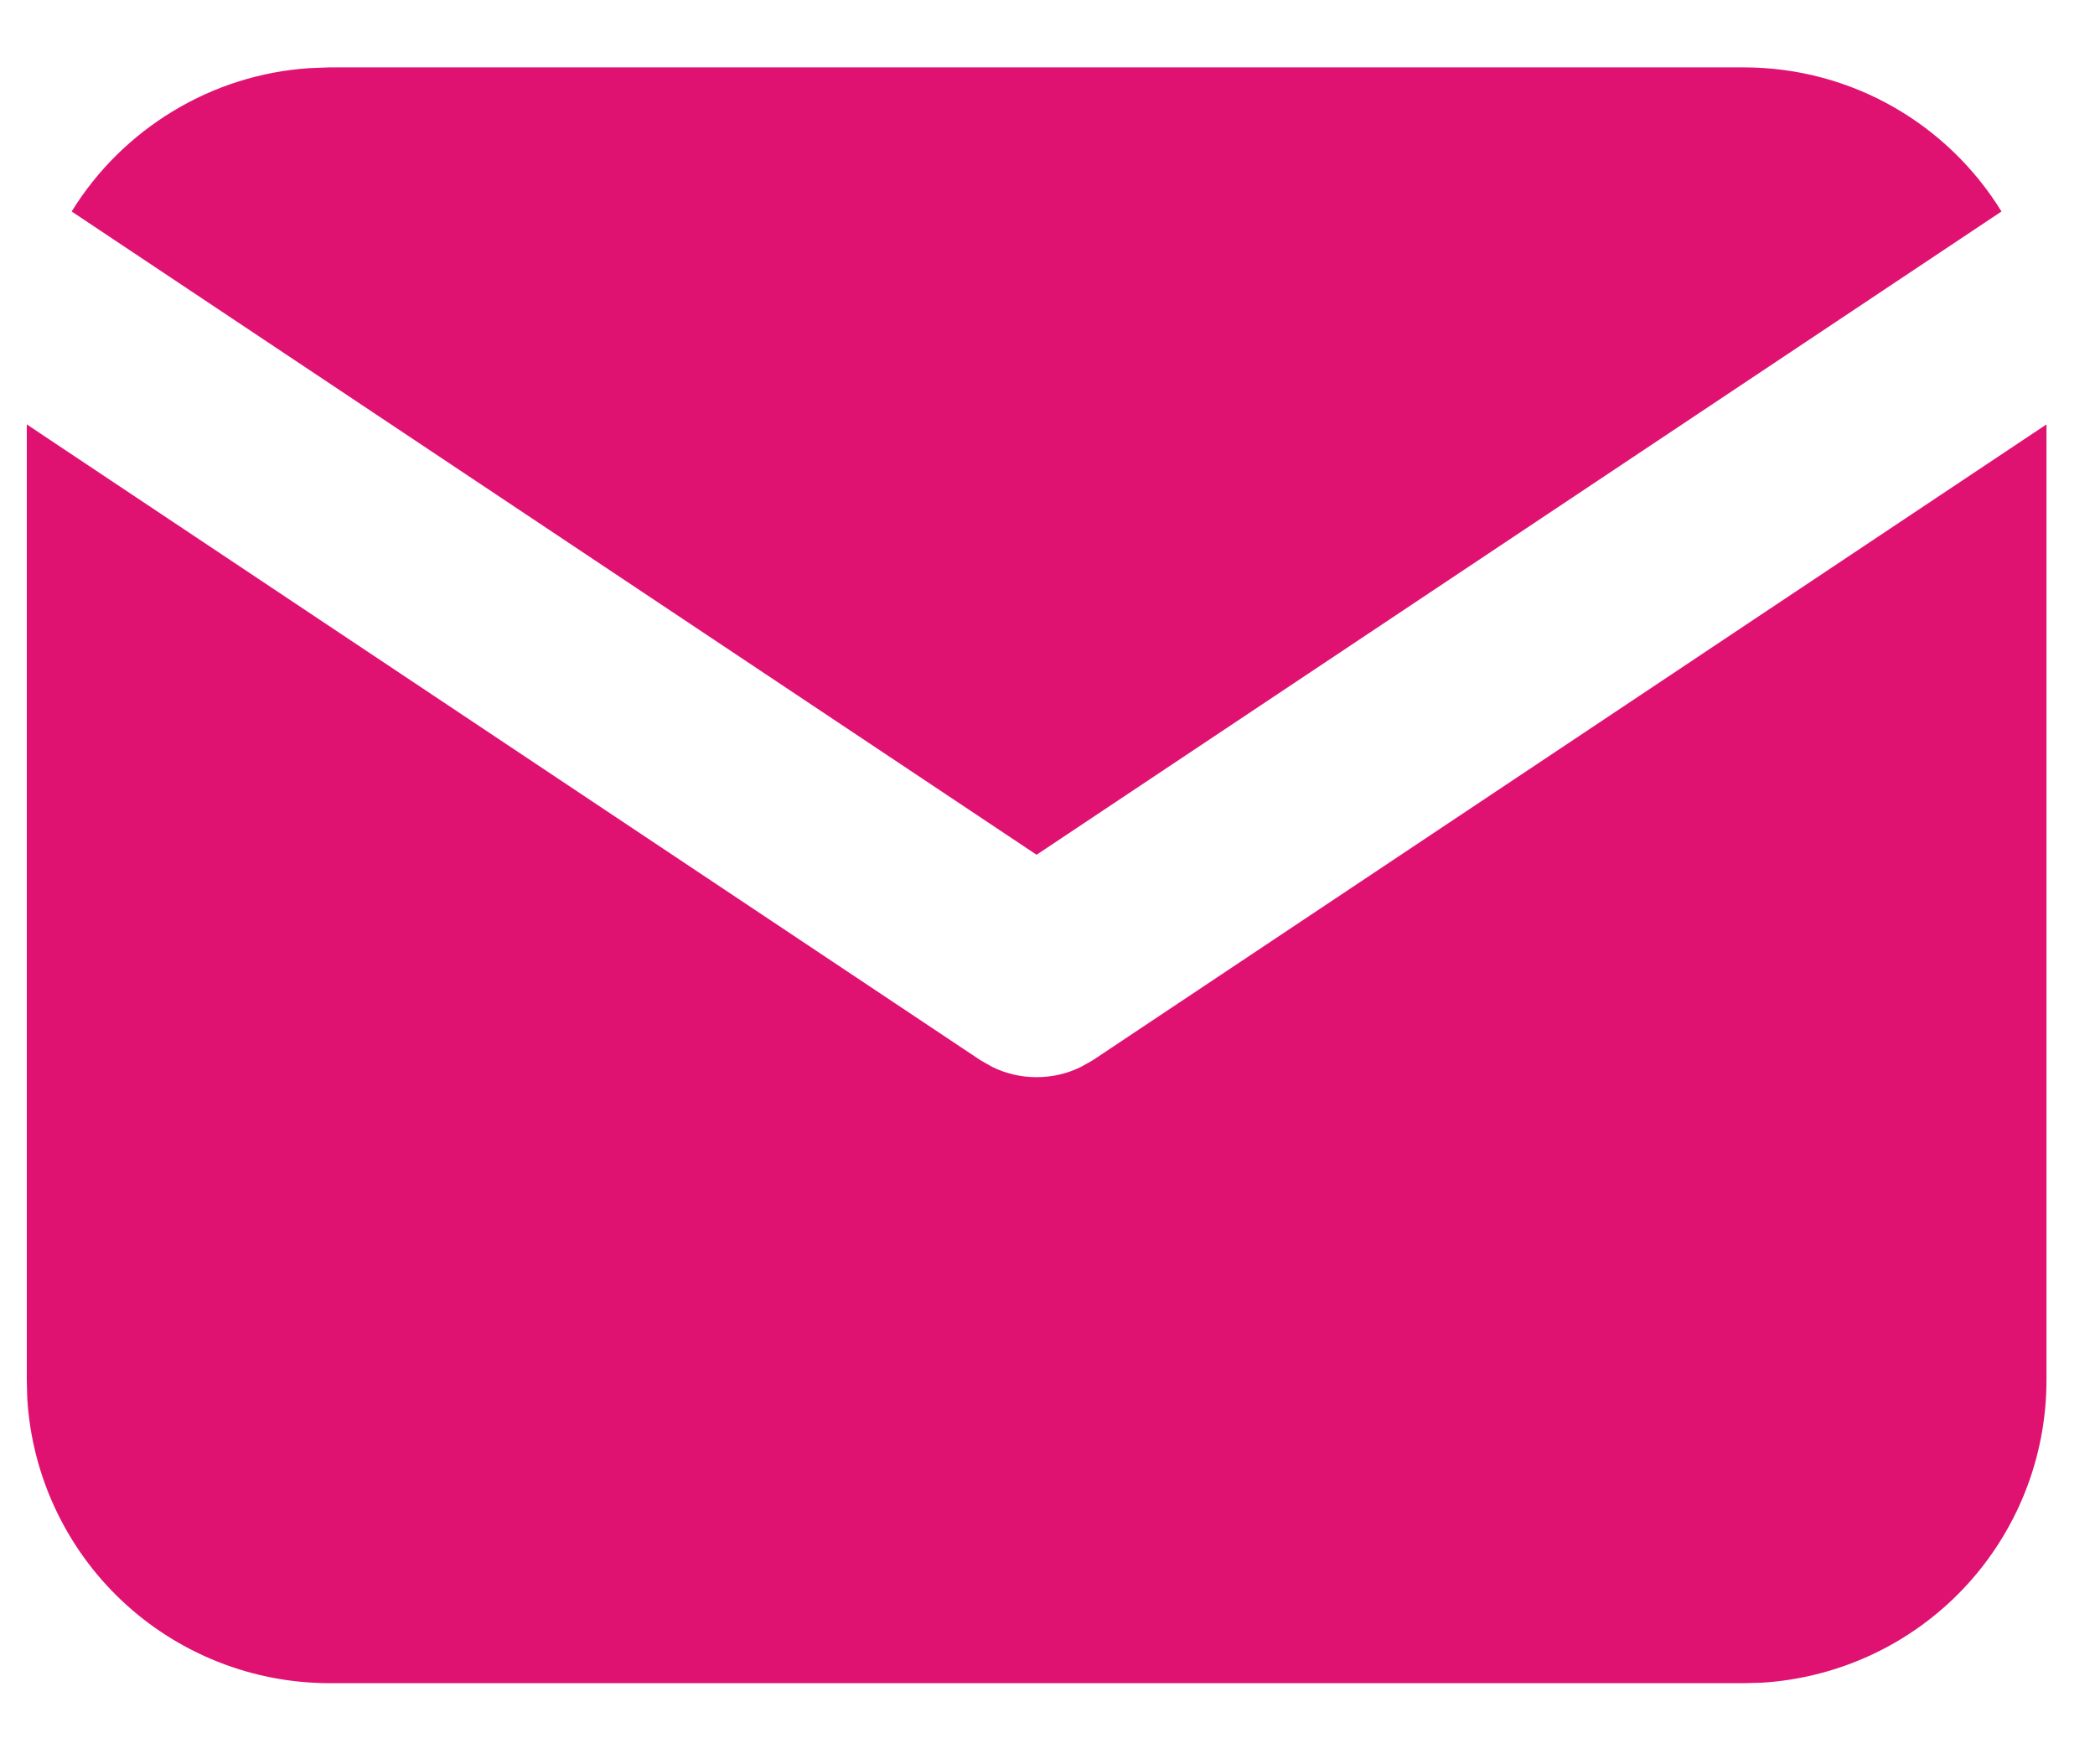
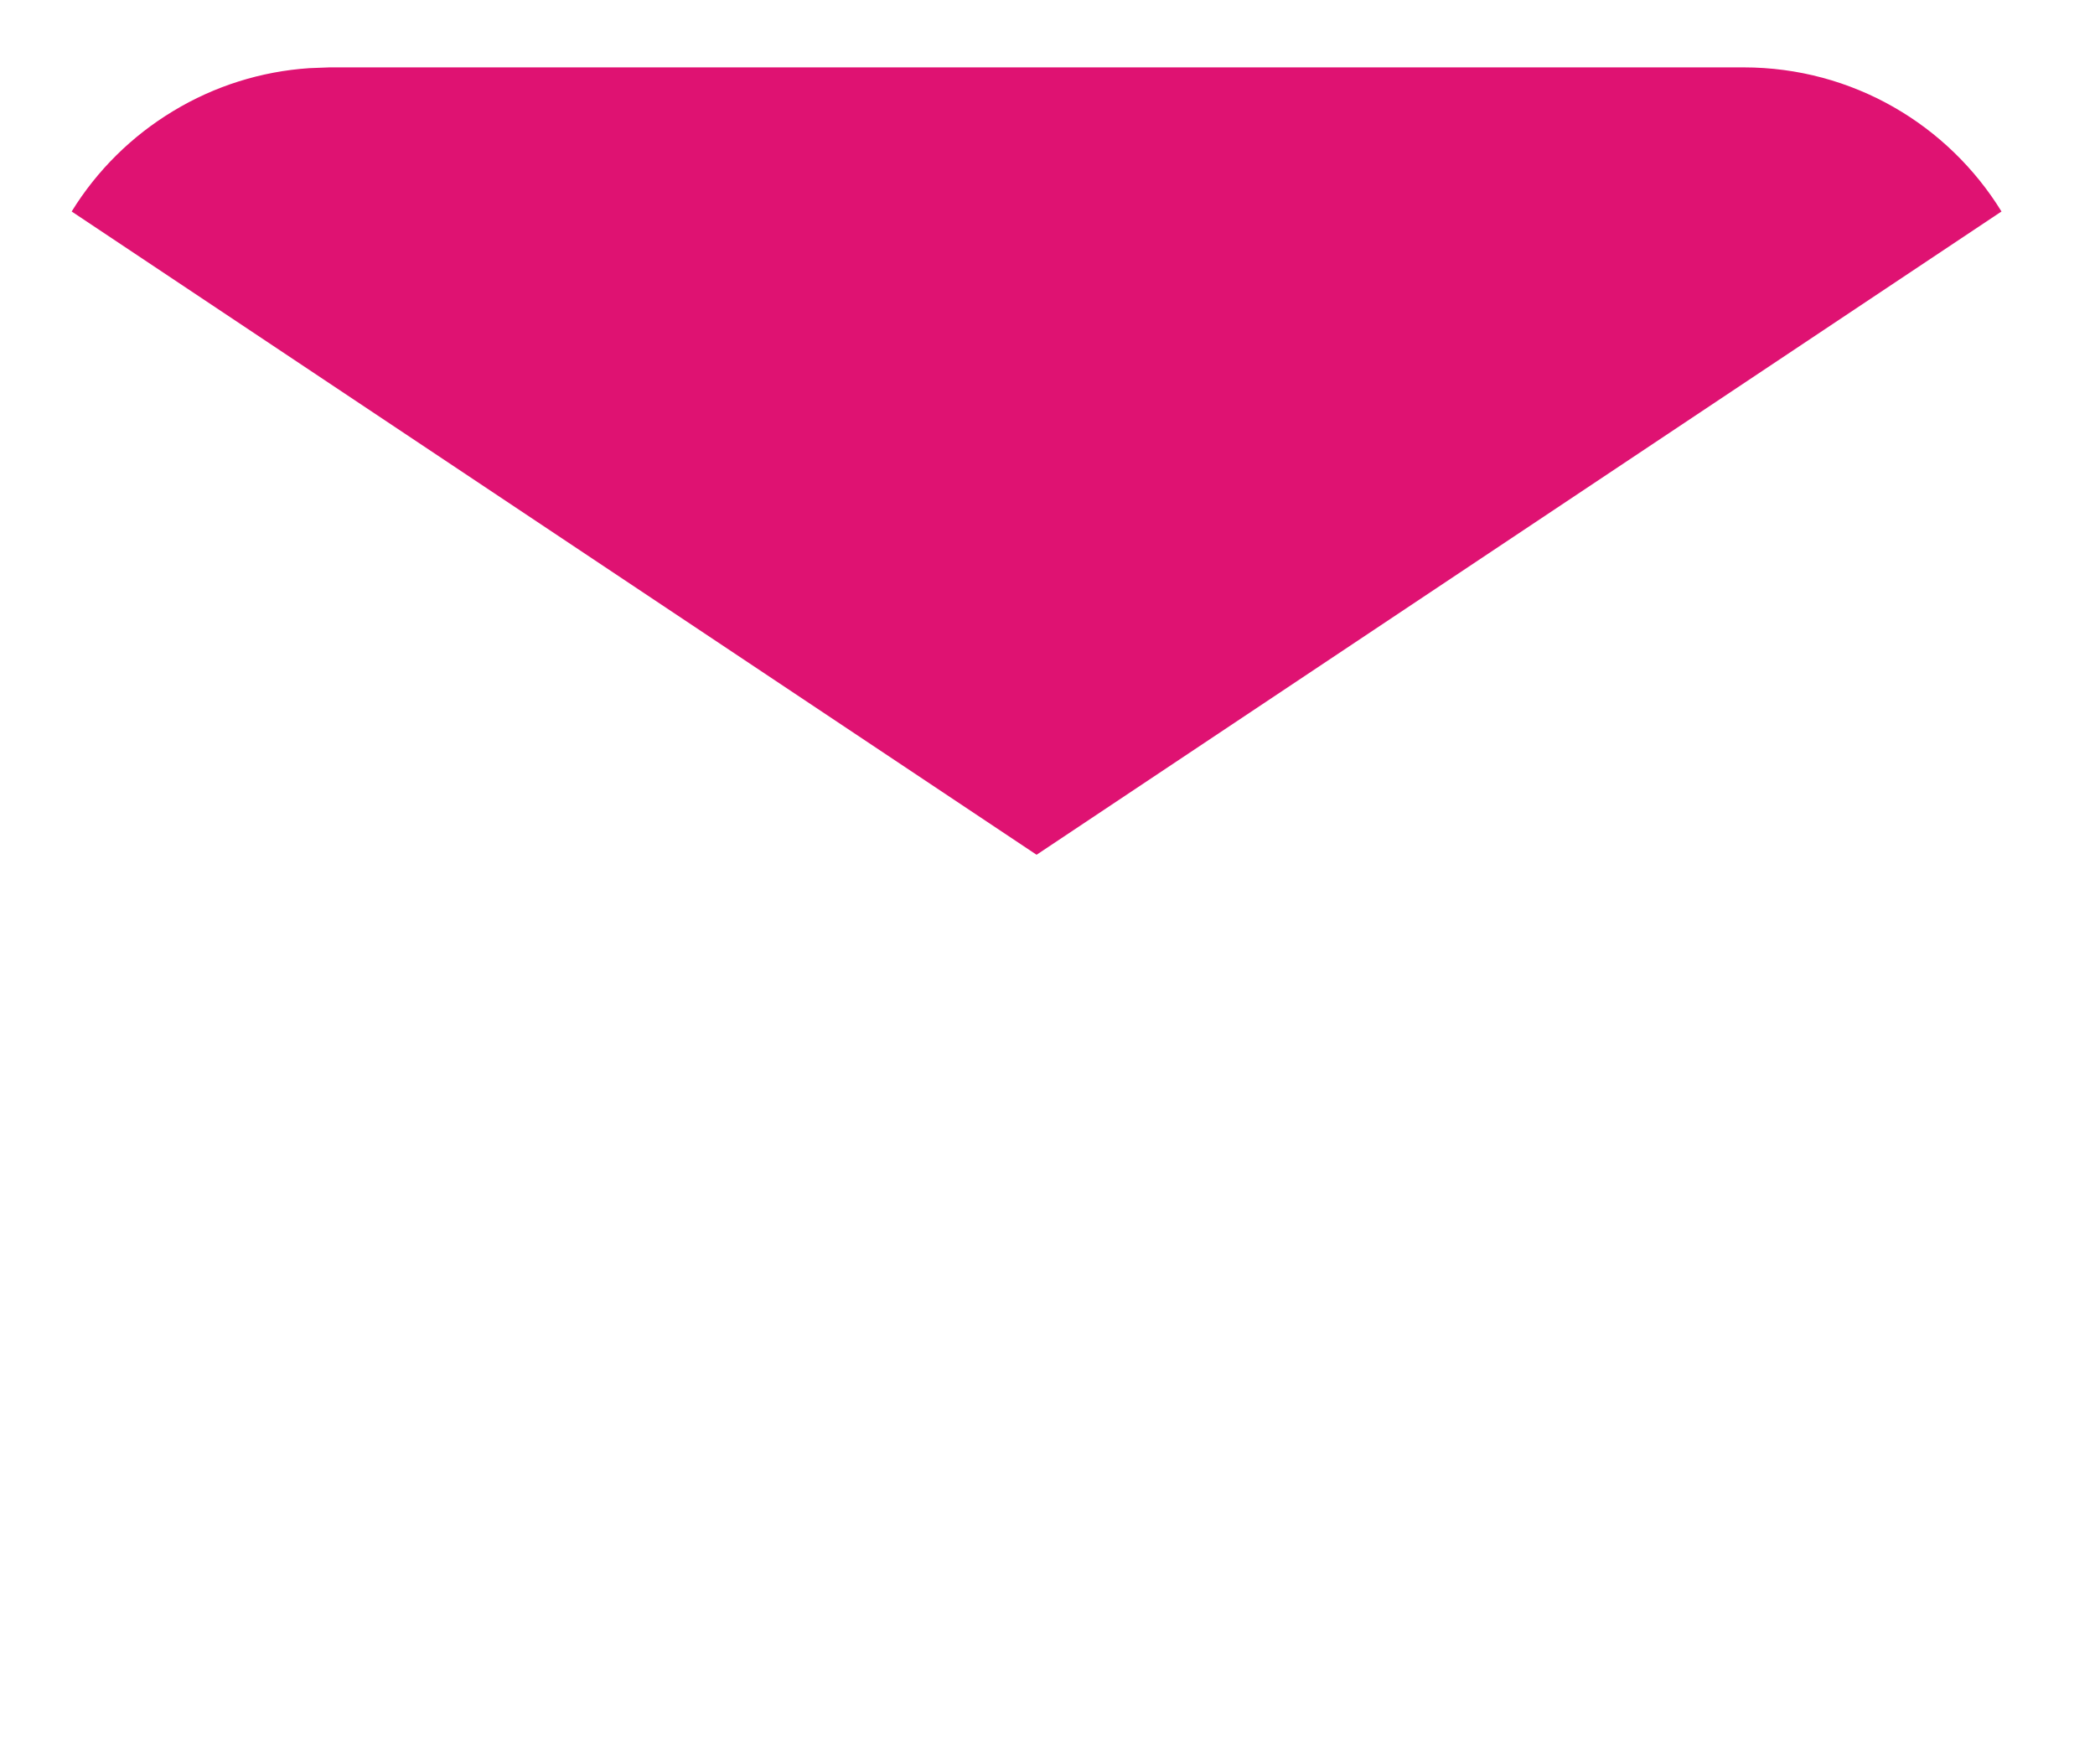
<svg xmlns="http://www.w3.org/2000/svg" width="19" height="16" viewBox="0 0 19 16" fill="none">
-   <path d="M18.56 3.849V12.518C18.56 13.218 18.292 13.893 17.811 14.403C17.331 14.912 16.673 15.219 15.973 15.261L15.812 15.265H2.99C2.289 15.265 1.615 14.997 1.105 14.517C0.595 14.036 0.288 13.378 0.247 12.679L0.243 12.518V3.849L8.893 9.616L8.999 9.676C9.124 9.738 9.262 9.769 9.401 9.769C9.541 9.769 9.678 9.738 9.803 9.676L9.91 9.616L18.56 3.849Z" fill="#DF1272" />
  <path d="M15.812 0.611C16.802 0.611 17.669 1.133 18.152 1.918L9.401 7.752L0.65 1.918C0.88 1.545 1.196 1.233 1.571 1.007C1.946 0.78 2.369 0.647 2.806 0.618L2.99 0.611H15.812Z" fill="#DF1272" />
</svg>